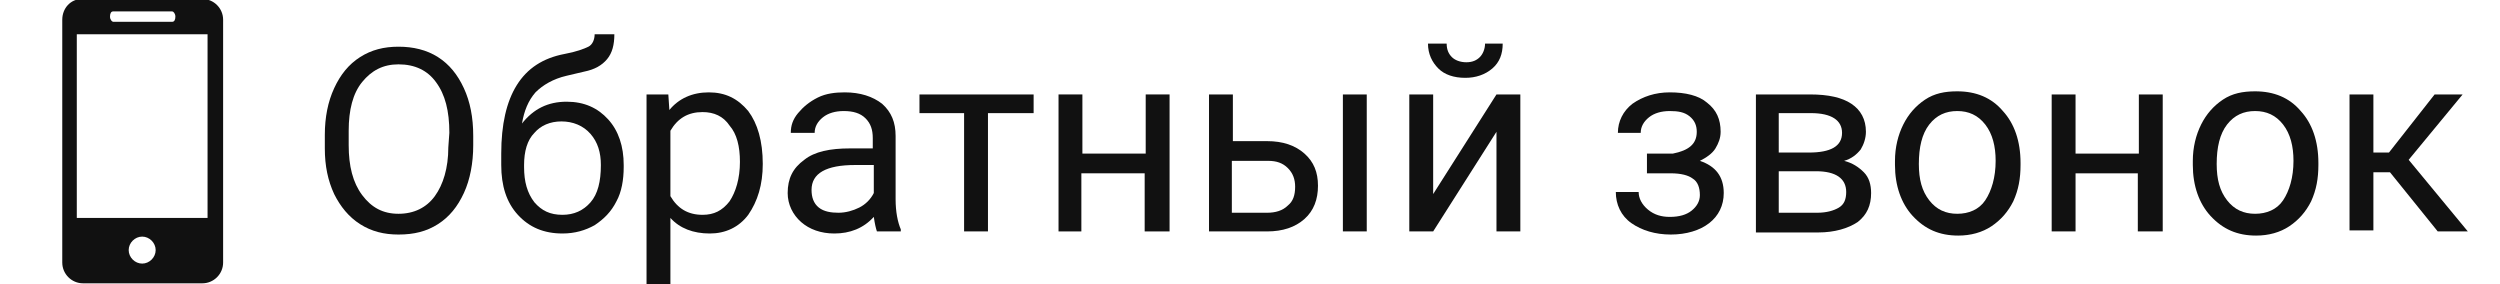
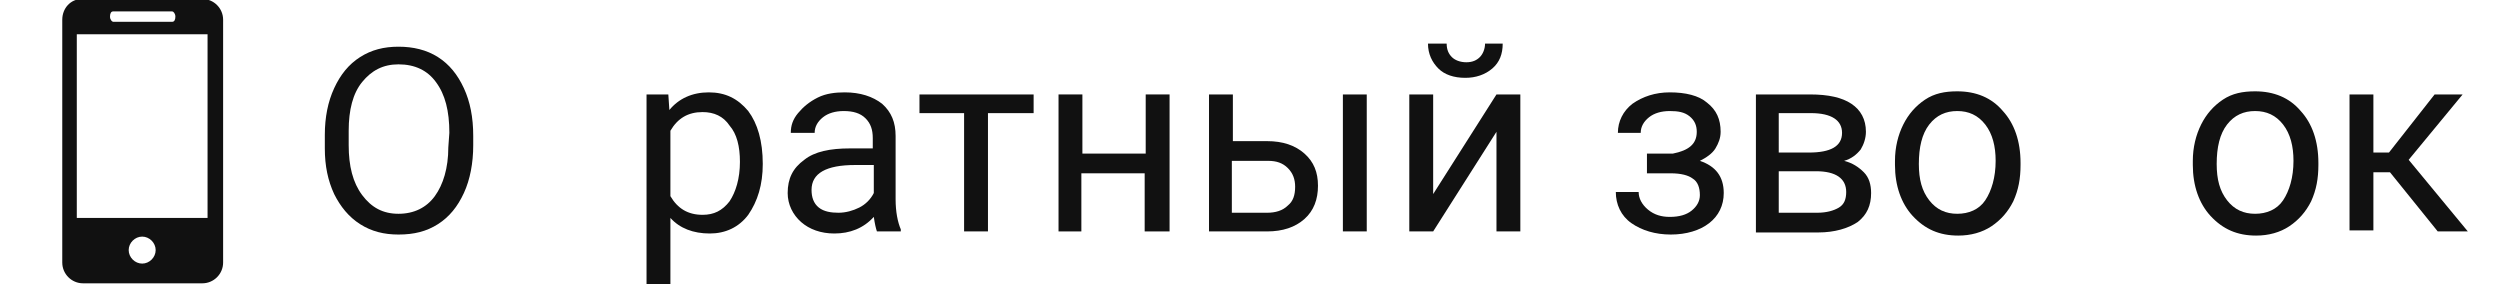
<svg xmlns="http://www.w3.org/2000/svg" id="Capa_1" x="0px" y="0px" viewBox="0 0 240.9 27.4" style="enable-background:new 0 0 240.9 27.4;" xml:space="preserve">
  <style type="text/css"> .st0{fill:#111111;} </style>
  <g>
    <path class="st0" d="M19.5-0.1H7.9C6.8-0.1,6,0.8,6,1.9v23.4c0,1.1,0.9,2,2,2h11.5c1.1,0,2-0.9,2-2V1.9C21.5,0.8,20.6-0.1,19.5-0.1 z M10.9,1.1h5.7c0.1,0,0.3,0.2,0.3,0.5s-0.1,0.5-0.3,0.5h-5.7c-0.1,0-0.3-0.2-0.3-0.5C10.6,1.3,10.7,1.1,10.9,1.1z M13.7,25.4 c-0.7,0-1.3-0.6-1.3-1.3s0.6-1.3,1.3-1.3s1.3,0.6,1.3,1.3S14.4,25.4,13.7,25.4z M20,21H7.4V3.3H20V21z" />
  </g>
  <g>
    <path class="st0" d="M45.6,14c0,1.7-0.3,3.3-0.9,4.6s-1.4,2.3-2.5,3s-2.3,1-3.8,1c-1.4,0-2.6-0.3-3.7-1c-1.1-0.7-1.9-1.7-2.5-2.9 c-0.6-1.3-0.9-2.7-0.9-4.4V13c0-1.7,0.3-3.2,0.9-4.5c0.6-1.3,1.4-2.3,2.5-3s2.3-1,3.7-1s2.7,0.3,3.8,1s1.9,1.7,2.5,3 s0.9,2.8,0.9,4.6V14z M43.3,12.8c0-2.1-0.4-3.7-1.3-4.9c-0.8-1.1-2-1.7-3.6-1.7c-1.5,0-2.6,0.6-3.5,1.7s-1.3,2.7-1.3,4.7V14 c0,2,0.4,3.6,1.3,4.8c0.9,1.2,2,1.8,3.5,1.8s2.7-0.6,3.5-1.7s1.3-2.7,1.3-4.7L43.3,12.8L43.3,12.8z" />
-     <path class="st0" d="M54.6,9.8c1.7,0,3,0.6,4,1.7s1.5,2.6,1.5,4.4v0.2c0,1.2-0.2,2.4-0.7,3.3c-0.5,1-1.2,1.7-2.1,2.3 c-0.9,0.5-1.9,0.8-3.1,0.8c-1.8,0-3.2-0.6-4.3-1.8c-1.1-1.2-1.6-2.8-1.6-4.8v-1.1c0-2.8,0.5-5,1.5-6.6s2.5-2.6,4.6-3 c1.1-0.2,1.9-0.5,2.3-0.7s0.6-0.7,0.6-1.2h1.9c0,1-0.2,1.8-0.7,2.4s-1.2,1-2.2,1.2l-1.7,0.4c-1.3,0.3-2.3,0.9-3,1.6 c-0.7,0.8-1.1,1.8-1.3,3C51.4,10.5,52.8,9.8,54.6,9.8z M54.1,11.7c-1.1,0-2,0.4-2.6,1.1c-0.7,0.7-1,1.8-1,3.1v0.2 c0,1.4,0.3,2.5,1,3.4c0.7,0.8,1.5,1.2,2.7,1.2c1.1,0,2-0.4,2.7-1.2c0.7-0.8,1-2,1-3.6c0-1.2-0.3-2.2-1-3S55.2,11.7,54.1,11.7z" />
    <path class="st0" d="M73.5,15.8c0,2-0.5,3.6-1.4,4.9c-0.9,1.2-2.2,1.8-3.7,1.8c-1.6,0-2.9-0.5-3.8-1.5v6.4h-2.3V9.1h2.1l0.1,1.5 c0.9-1.1,2.2-1.7,3.8-1.7c1.6,0,2.8,0.6,3.8,1.8C73,11.9,73.5,13.6,73.5,15.8C73.5,15.7,73.5,15.8,73.5,15.8z M71.3,15.6 c0-1.5-0.3-2.7-1-3.5c-0.6-0.9-1.5-1.3-2.6-1.3c-1.4,0-2.4,0.6-3.1,1.8v6.3c0.7,1.2,1.7,1.8,3.1,1.8c1.1,0,1.9-0.4,2.6-1.3 C70.9,18.5,71.3,17.2,71.3,15.6z" />
    <path class="st0" d="M84.5,22.3c-0.1-0.3-0.2-0.7-0.3-1.4c-1,1.1-2.3,1.6-3.8,1.6c-1.3,0-2.4-0.4-3.2-1.1c-0.8-0.7-1.3-1.7-1.3-2.8 c0-1.4,0.5-2.4,1.6-3.2c1-0.8,2.5-1.1,4.4-1.1h2.2v-1c0-0.8-0.2-1.4-0.7-1.9s-1.2-0.7-2.1-0.7c-0.8,0-1.5,0.2-2,0.6 c-0.5,0.4-0.8,0.9-0.8,1.5h-2.3c0-0.7,0.2-1.3,0.7-1.9c0.5-0.6,1.1-1.1,1.9-1.5s1.7-0.5,2.6-0.5c1.5,0,2.7,0.4,3.6,1.1 c0.9,0.8,1.3,1.8,1.3,3.1v6.1c0,1.2,0.2,2.2,0.5,2.9v0.2C86.8,22.3,84.5,22.3,84.5,22.3z M80.8,20.5c0.7,0,1.4-0.2,2-0.5 s1.1-0.8,1.4-1.4v-2.7h-1.8c-2.8,0-4.2,0.8-4.2,2.4c0,0.7,0.2,1.3,0.7,1.7S80.1,20.5,80.8,20.5z" />
    <path class="st0" d="M99.6,10.9h-4.4v11.4h-2.3V10.9h-4.3V9.1h11C99.6,9.1,99.6,10.9,99.6,10.9z" />
    <path class="st0" d="M112.6,22.3h-2.3v-5.6h-6.1v5.6H102V9.1h2.3v5.7h6.1V9.1h2.3v13.2H112.6z" />
    <path class="st0" d="M118.7,13.6h3.4c1.5,0,2.7,0.4,3.6,1.2s1.3,1.8,1.3,3.1s-0.4,2.4-1.3,3.2c-0.9,0.8-2.1,1.2-3.6,1.2h-5.6V9.1 h2.3v4.5H118.7z M118.7,15.5v5h3.4c0.8,0,1.5-0.2,2-0.7c0.5-0.4,0.7-1,0.7-1.8c0-0.7-0.2-1.3-0.7-1.8s-1.1-0.7-1.9-0.7 C122.2,15.5,118.7,15.5,118.7,15.5z M131.7,22.3h-2.3V9.1h2.3V22.3z" />
    <path class="st0" d="M144.2,9.1h2.3v13.2h-2.3v-9.6l-6.1,9.6h-2.3V9.1h2.3v9.6L144.2,9.1z M144.8,4.2c0,1-0.3,1.8-1,2.4 s-1.6,0.9-2.6,0.9c-1.1,0-2-0.3-2.6-0.9s-1-1.4-1-2.4h1.8c0,0.6,0.2,1,0.5,1.3s0.8,0.5,1.4,0.5c0.6,0,1-0.2,1.3-0.5 s0.5-0.8,0.5-1.3H144.8z" />
    <path class="st0" d="M163.5,12.7c0-0.6-0.2-1.1-0.7-1.5s-1.1-0.5-1.9-0.5c-0.8,0-1.5,0.2-2,0.6s-0.8,0.9-0.8,1.5h-2.2 c0-1.1,0.5-2.1,1.4-2.8c1-0.7,2.2-1.1,3.6-1.1c1.5,0,2.8,0.3,3.6,1c0.9,0.7,1.3,1.6,1.3,2.8c0,0.6-0.2,1.1-0.5,1.6 s-0.9,0.9-1.5,1.2c1.5,0.5,2.3,1.5,2.3,3.1c0,1.2-0.5,2.2-1.4,2.9c-0.9,0.7-2.2,1.1-3.7,1.1s-2.8-0.4-3.8-1.1s-1.5-1.8-1.5-3h2.2 c0,0.6,0.3,1.2,0.9,1.7c0.6,0.5,1.3,0.7,2.1,0.7c0.9,0,1.6-0.2,2.1-0.6s0.8-0.9,0.8-1.5c0-0.7-0.2-1.3-0.7-1.6 c-0.4-0.3-1.1-0.5-2.1-0.5h-2.3v-1.9h2.5C162.7,14.5,163.5,13.9,163.5,12.7z" />
    <path class="st0" d="M169.2,22.3V9.1h5.2c1.8,0,3.1,0.3,4,0.9c0.9,0.6,1.4,1.5,1.4,2.7c0,0.6-0.2,1.2-0.5,1.7 c-0.4,0.5-0.9,0.9-1.6,1.1c0.8,0.2,1.4,0.6,1.9,1.1s0.7,1.2,0.7,2c0,1.2-0.4,2.1-1.3,2.8c-0.9,0.6-2.2,1-3.8,1h-6V22.3z M171.4,14.7h2.9c2.1,0,3.2-0.6,3.2-1.9c0-1.2-1-1.9-3-1.9h-3.1L171.4,14.7L171.4,14.7z M171.4,16.5v4h3.7c0.9,0,1.6-0.2,2.1-0.5 s0.7-0.8,0.7-1.5c0-1.3-1-2-2.9-2H171.4z" />
    <path class="st0" d="M182.6,15.5c0-1.3,0.3-2.5,0.8-3.5s1.2-1.8,2.1-2.4c0.9-0.6,1.9-0.8,3.1-0.8c1.8,0,3.3,0.6,4.4,1.9 c1.1,1.2,1.7,2.9,1.7,5v0.2c0,1.3-0.2,2.4-0.7,3.5c-0.5,1-1.2,1.8-2.1,2.4c-0.9,0.6-2,0.9-3.2,0.9c-1.8,0-3.2-0.6-4.4-1.9 c-1.1-1.2-1.7-2.9-1.7-4.9L182.6,15.5L182.6,15.5z M184.9,15.8c0,1.5,0.3,2.6,1,3.5s1.6,1.3,2.7,1.3c1.1,0,2.1-0.4,2.7-1.3 s1-2.2,1-3.8c0-1.4-0.3-2.6-1-3.5s-1.6-1.3-2.7-1.3c-1.1,0-2,0.4-2.7,1.3S184.9,14.2,184.9,15.8z" />
-     <path class="st0" d="M208.3,22.3H206v-5.6h-6v5.6h-2.3V9.1h2.3v5.7h6.1V9.1h2.3v13.2H208.3z" />
    <path class="st0" d="M211.3,15.5c0-1.3,0.3-2.5,0.8-3.5s1.2-1.8,2.1-2.4c0.9-0.6,1.9-0.8,3.1-0.8c1.8,0,3.3,0.6,4.4,1.9 c1.1,1.2,1.7,2.9,1.7,5v0.2c0,1.3-0.2,2.4-0.7,3.5c-0.5,1-1.2,1.8-2.1,2.4c-0.9,0.6-2,0.9-3.2,0.9c-1.8,0-3.2-0.6-4.4-1.9 c-1.1-1.2-1.7-2.9-1.7-4.9L211.3,15.5L211.3,15.5z M213.6,15.8c0,1.5,0.3,2.6,1,3.5s1.6,1.3,2.7,1.3c1.1,0,2.1-0.4,2.7-1.3 s1-2.2,1-3.8c0-1.4-0.3-2.6-1-3.5s-1.6-1.3-2.7-1.3c-1.1,0-2,0.4-2.7,1.3C213.9,12.9,213.6,14.2,213.6,15.8z" />
    <path class="st0" d="M230.3,16.6h-1.6v5.6h-2.3V9.1h2.3v5.6h1.5l4.4-5.6h2.7l-5.2,6.3l5.7,6.9h-2.9L230.3,16.6z" />
  </g>
</svg>